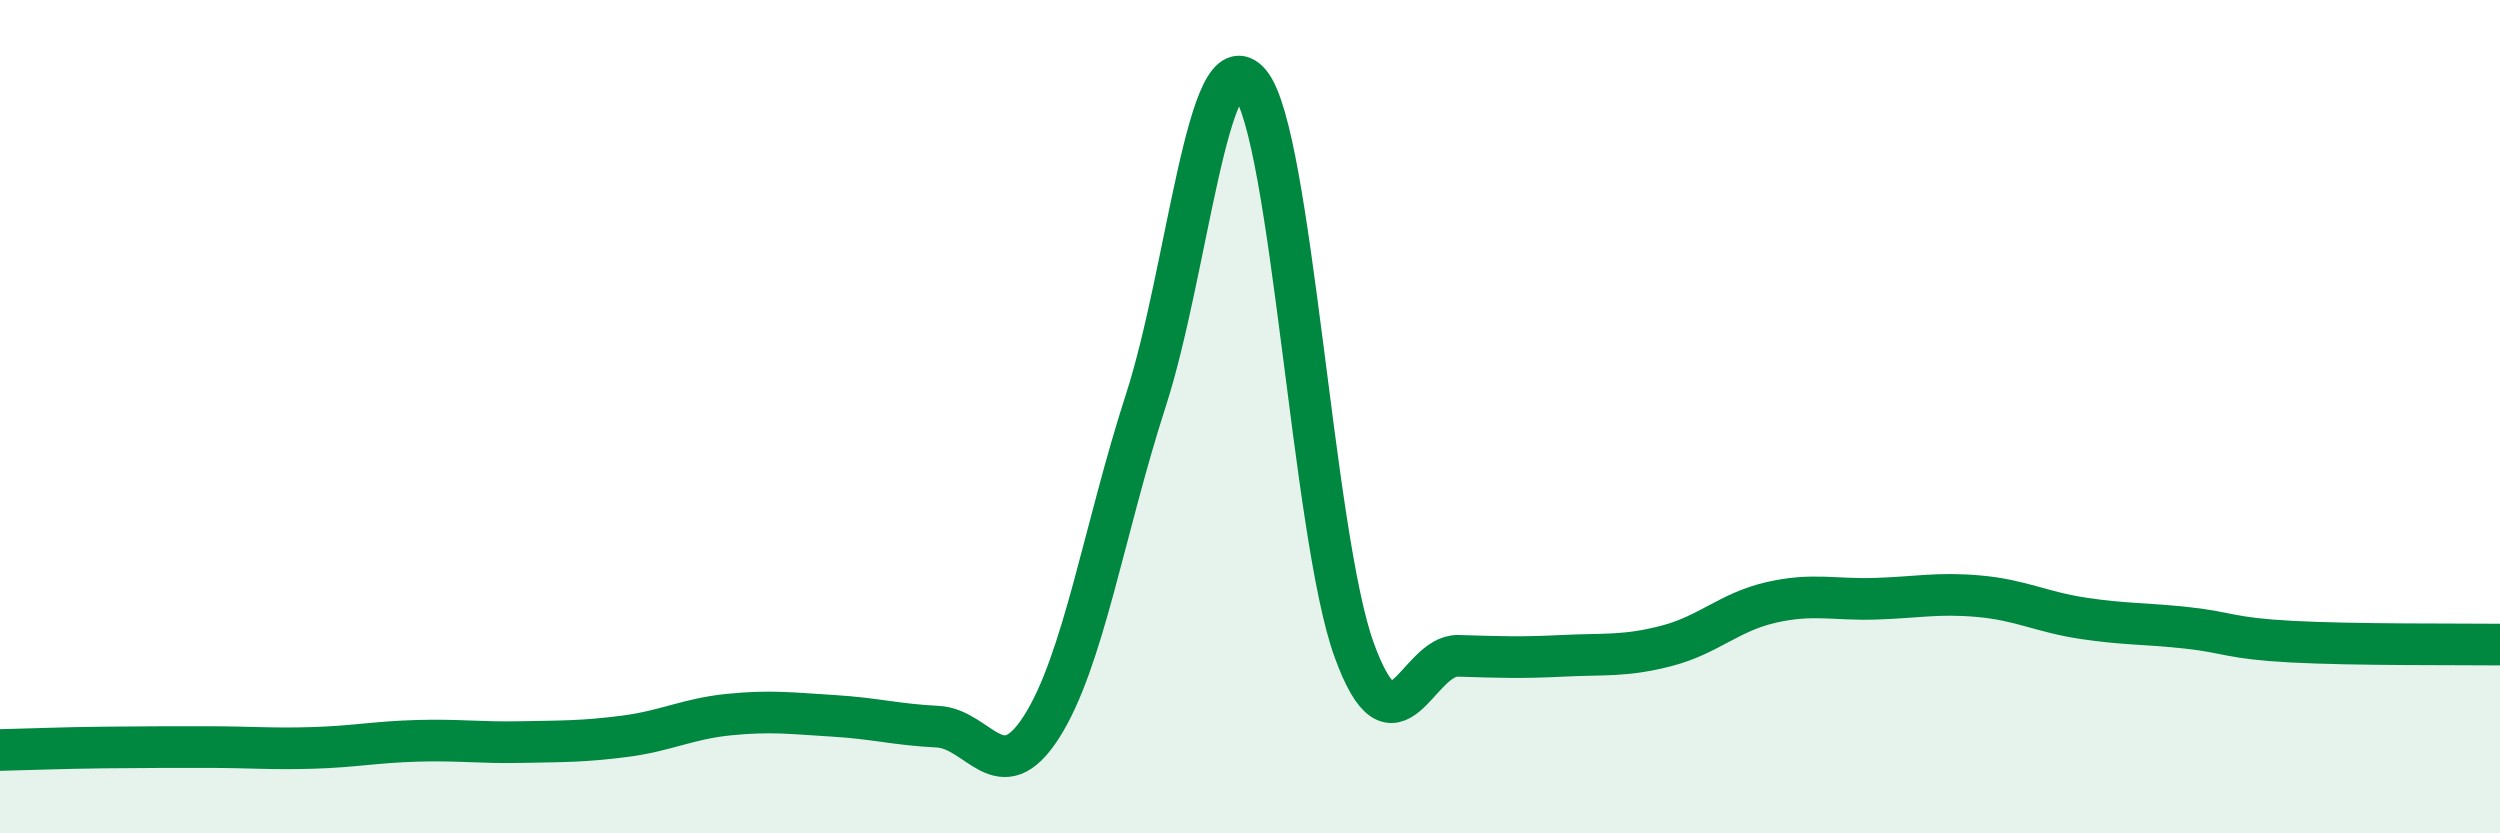
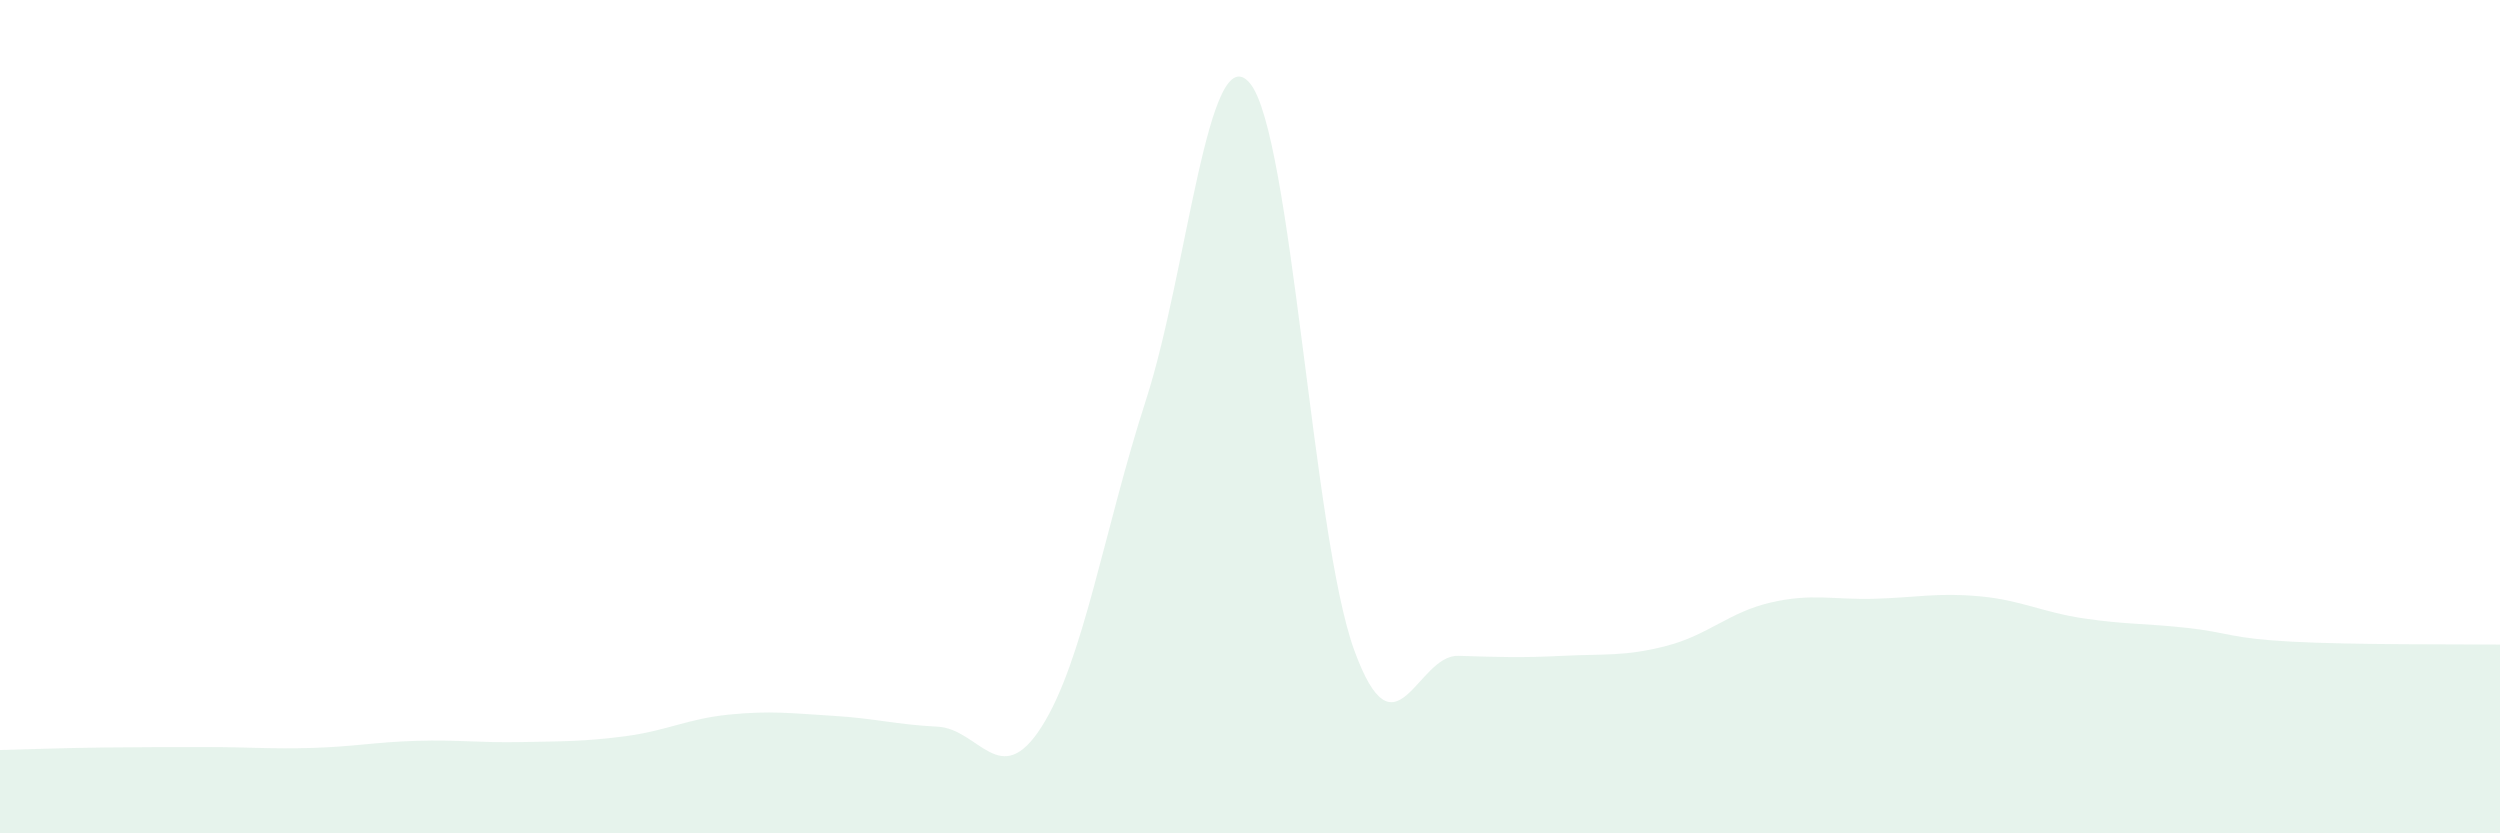
<svg xmlns="http://www.w3.org/2000/svg" width="60" height="20" viewBox="0 0 60 20">
  <path d="M 0,18 C 0.5,17.99 1.5,17.95 2.5,17.94 C 3.5,17.93 4,17.93 5,17.93 C 6,17.93 6.5,17.98 7.5,17.95 C 8.5,17.92 9,17.81 10,17.78 C 11,17.75 11.5,17.83 12.5,17.81 C 13.5,17.79 14,17.8 15,17.67 C 16,17.54 16.5,17.25 17.5,17.15 C 18.5,17.05 19,17.12 20,17.18 C 21,17.24 21.5,17.39 22.5,17.44 C 23.5,17.49 24,19.01 25,17.44 C 26,15.87 26.5,12.7 27.5,9.61 C 28.5,6.52 29,0.8 30,2 C 31,3.2 31.5,12.85 32.5,15.6 C 33.5,18.35 34,15.71 35,15.74 C 36,15.77 36.5,15.79 37.5,15.74 C 38.5,15.69 39,15.76 40,15.5 C 41,15.24 41.5,14.69 42.5,14.46 C 43.5,14.23 44,14.4 45,14.37 C 46,14.34 46.5,14.22 47.5,14.31 C 48.5,14.4 49,14.69 50,14.84 C 51,14.99 51.5,14.96 52.5,15.07 C 53.5,15.18 53.5,15.32 55,15.4 C 56.5,15.48 59,15.46 60,15.47L60 20L0 20Z" fill="#008740" opacity="0.1" stroke-linecap="round" stroke-linejoin="round" />
-   <path d="M 0,18 C 0.5,17.99 1.5,17.95 2.5,17.94 C 3.5,17.93 4,17.93 5,17.93 C 6,17.93 6.5,17.98 7.5,17.95 C 8.5,17.92 9,17.81 10,17.78 C 11,17.75 11.5,17.83 12.5,17.81 C 13.5,17.79 14,17.8 15,17.67 C 16,17.54 16.5,17.25 17.5,17.15 C 18.5,17.05 19,17.12 20,17.18 C 21,17.24 21.5,17.39 22.5,17.44 C 23.5,17.49 24,19.01 25,17.44 C 26,15.87 26.5,12.7 27.5,9.61 C 28.5,6.52 29,0.8 30,2 C 31,3.2 31.5,12.85 32.5,15.6 C 33.5,18.35 34,15.71 35,15.74 C 36,15.77 36.5,15.79 37.5,15.74 C 38.5,15.69 39,15.76 40,15.5 C 41,15.24 41.5,14.69 42.5,14.46 C 43.5,14.23 44,14.4 45,14.37 C 46,14.34 46.5,14.22 47.5,14.31 C 48.5,14.4 49,14.69 50,14.84 C 51,14.99 51.5,14.96 52.5,15.07 C 53.5,15.18 53.5,15.32 55,15.4 C 56.5,15.48 59,15.46 60,15.47" stroke="#008740" stroke-width="1" fill="none" stroke-linecap="round" stroke-linejoin="round" />
</svg>